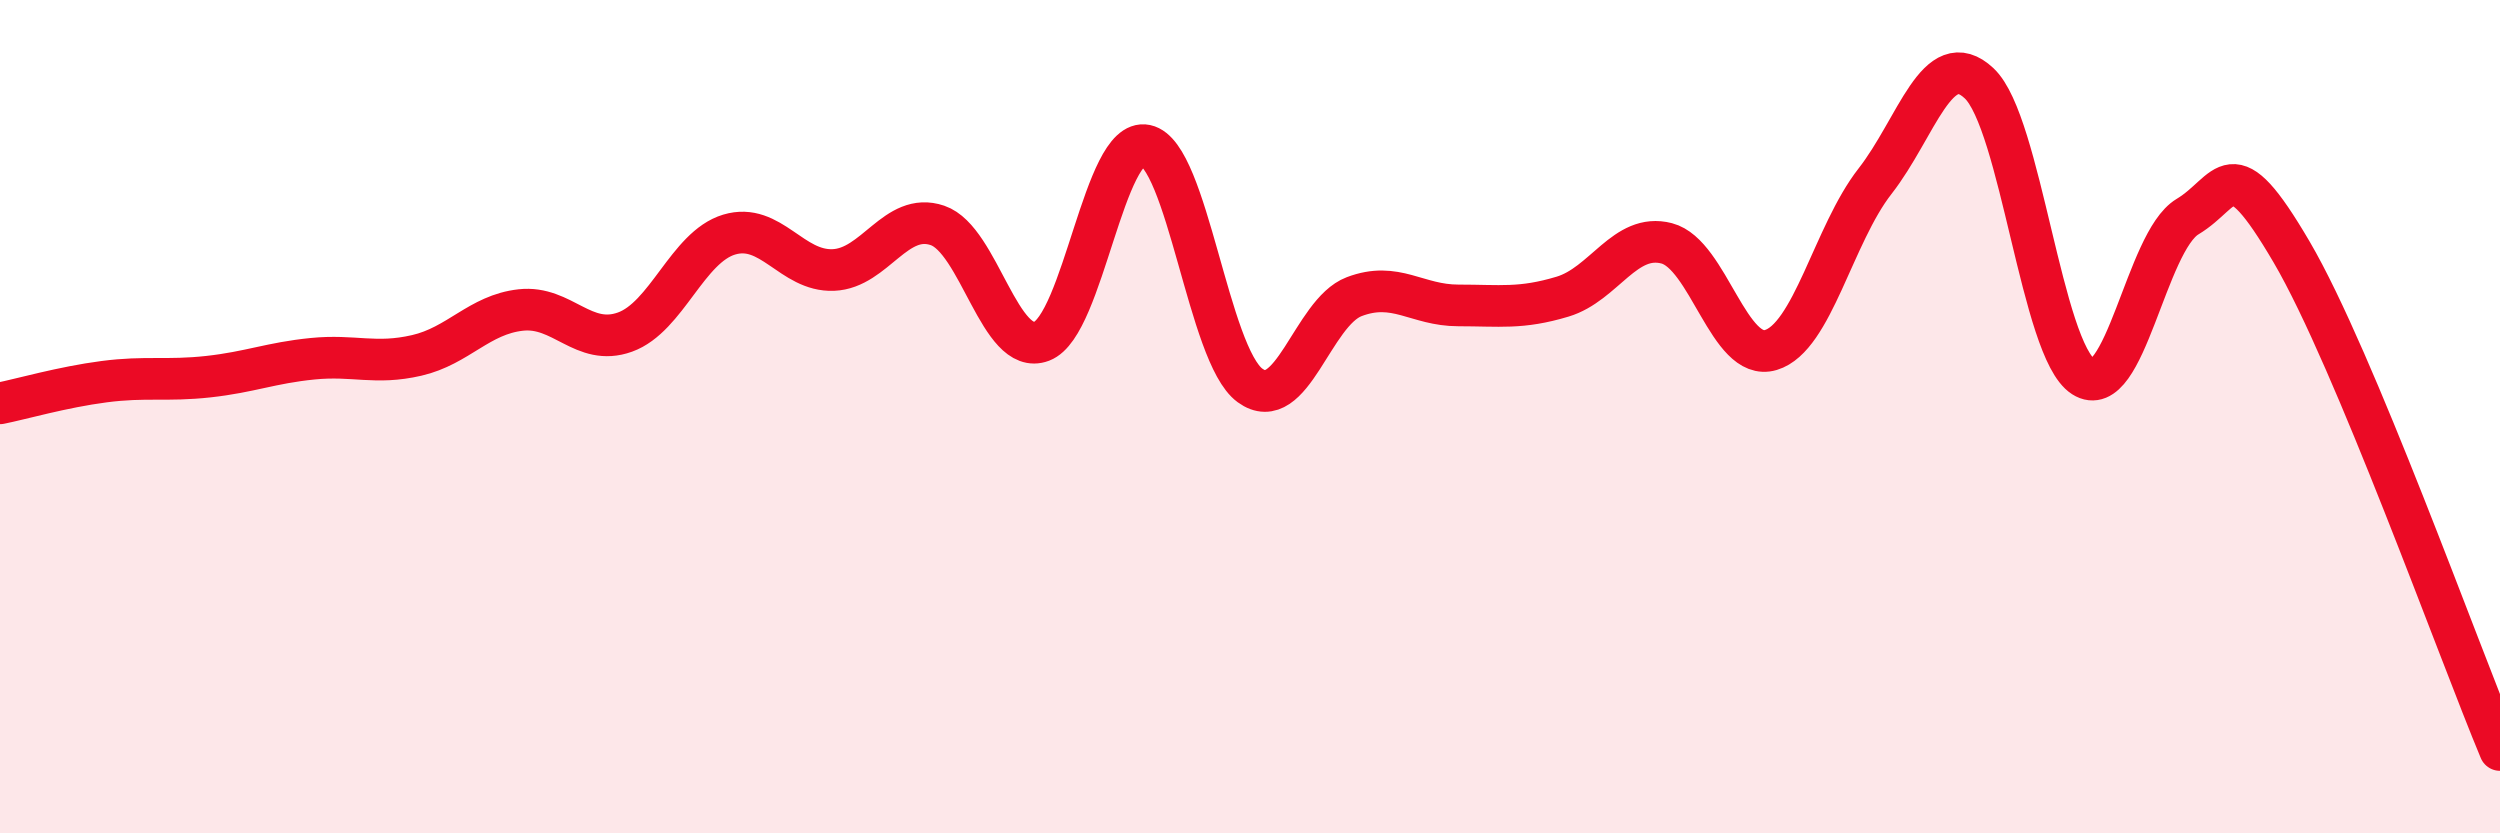
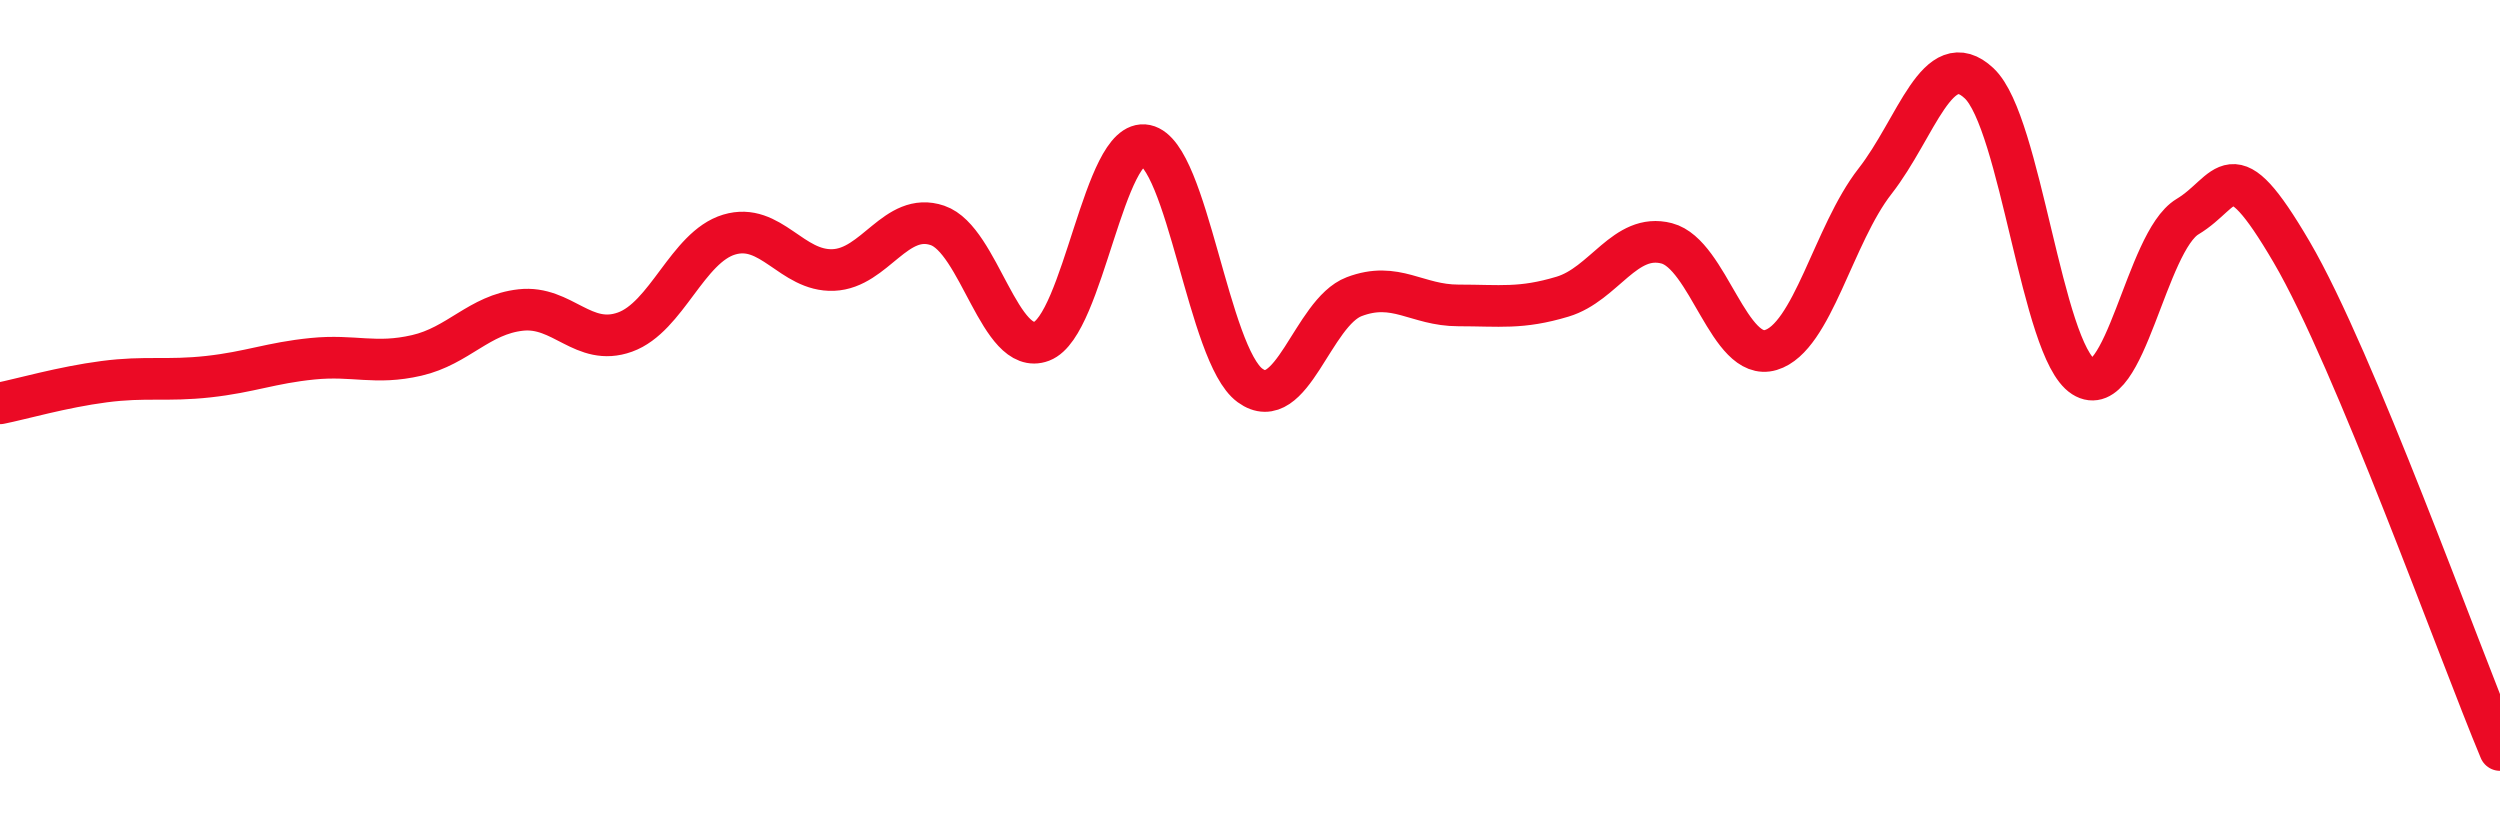
<svg xmlns="http://www.w3.org/2000/svg" width="60" height="20" viewBox="0 0 60 20">
-   <path d="M 0,9.68 C 0.5,9.58 1.5,9.29 2.5,9.16 C 3.5,9.03 4,9.15 5,9.04 C 6,8.93 6.5,8.71 7.5,8.61 C 8.5,8.51 9,8.76 10,8.53 C 11,8.3 11.5,7.55 12.5,7.44 C 13.5,7.33 14,8.33 15,7.97 C 16,7.61 16.5,5.93 17.5,5.63 C 18.5,5.33 19,6.52 20,6.48 C 21,6.44 21.5,5.07 22.5,5.41 C 23.5,5.75 24,8.57 25,8.19 C 26,7.81 26.5,3.28 27.5,3.49 C 28.5,3.7 29,8.52 30,9.25 C 31,9.98 31.5,7.5 32.5,7.12 C 33.5,6.74 34,7.33 35,7.33 C 36,7.33 36.5,7.42 37.5,7.12 C 38.5,6.82 39,5.58 40,5.84 C 41,6.1 41.5,8.7 42.5,8.4 C 43.5,8.1 44,5.63 45,4.35 C 46,3.07 46.5,1.06 47.5,2 C 48.5,2.94 49,8.4 50,9.04 C 51,9.68 51.5,5.8 52.5,5.2 C 53.5,4.6 53.5,3.49 55,6.05 C 56.5,8.61 59,15.61 60,18L60 20L0 20Z" fill="#EB0A25" opacity="0.1" stroke-linecap="round" stroke-linejoin="round" />
  <path d="M 0,9.68 C 0.5,9.58 1.5,9.29 2.5,9.16 C 3.5,9.03 4,9.15 5,9.04 C 6,8.93 6.5,8.71 7.5,8.61 C 8.5,8.51 9,8.76 10,8.53 C 11,8.3 11.5,7.55 12.5,7.44 C 13.5,7.33 14,8.33 15,7.97 C 16,7.61 16.5,5.93 17.5,5.63 C 18.5,5.33 19,6.52 20,6.48 C 21,6.44 21.5,5.07 22.5,5.41 C 23.5,5.75 24,8.57 25,8.19 C 26,7.81 26.5,3.28 27.5,3.49 C 28.5,3.7 29,8.52 30,9.25 C 31,9.98 31.5,7.5 32.5,7.12 C 33.5,6.74 34,7.33 35,7.33 C 36,7.33 36.5,7.42 37.5,7.12 C 38.5,6.82 39,5.58 40,5.84 C 41,6.1 41.5,8.7 42.5,8.4 C 43.5,8.1 44,5.63 45,4.35 C 46,3.07 46.5,1.06 47.5,2 C 48.5,2.94 49,8.4 50,9.04 C 51,9.68 51.5,5.8 52.5,5.2 C 53.5,4.6 53.5,3.49 55,6.05 C 56.5,8.61 59,15.61 60,18" stroke="#EB0A25" stroke-width="1" fill="none" stroke-linecap="round" stroke-linejoin="round" />
</svg>